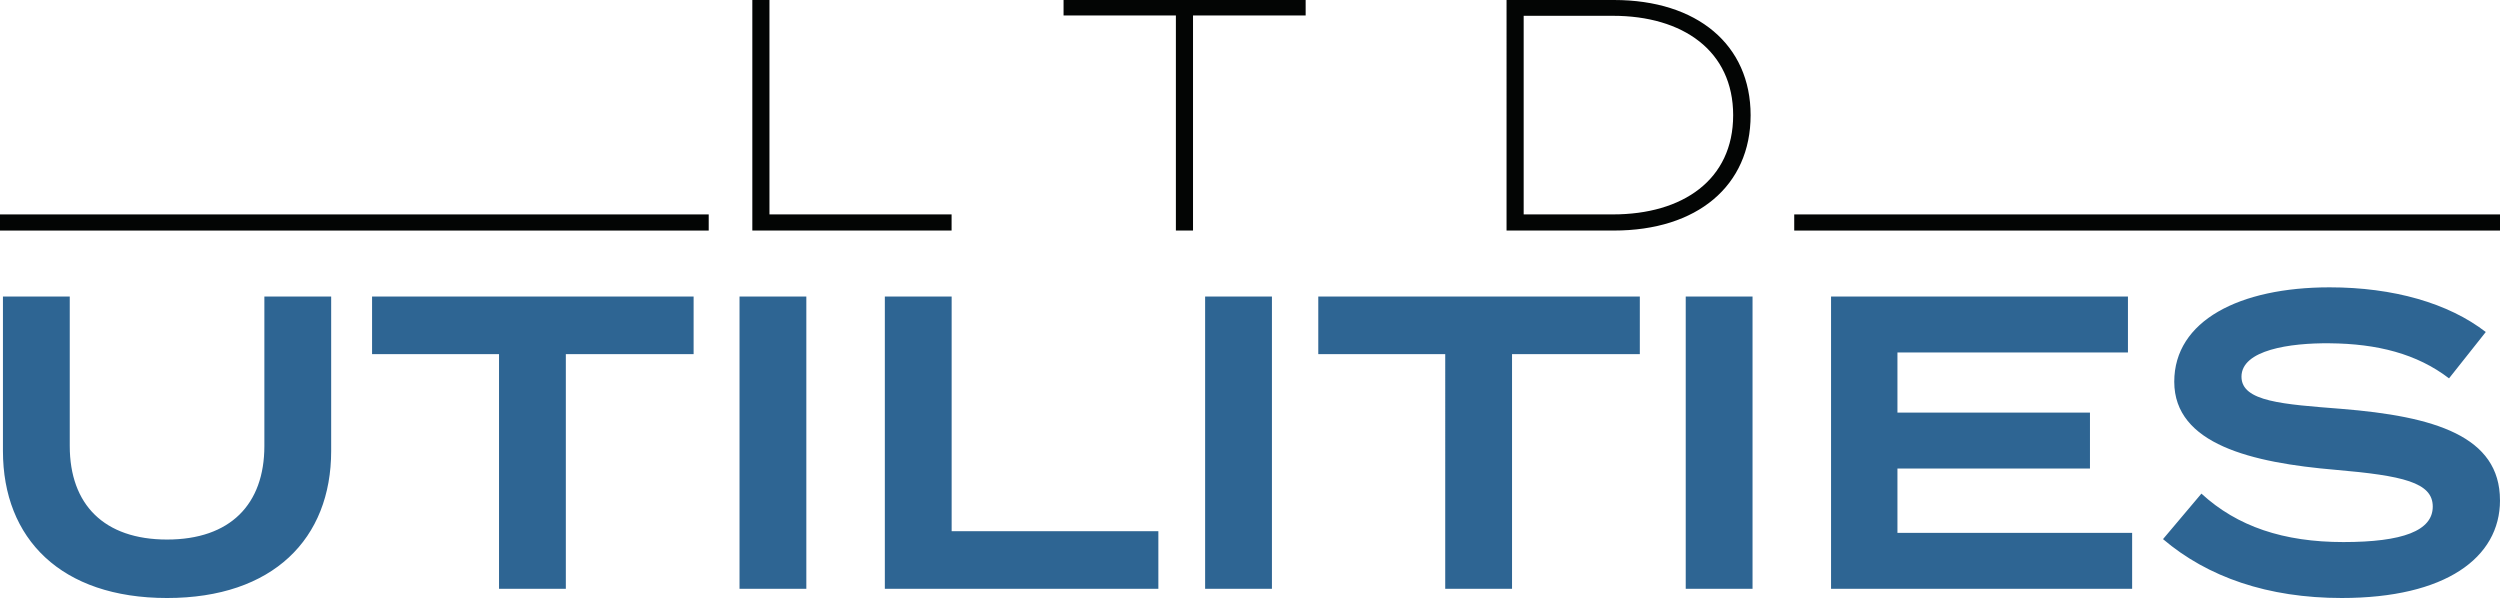
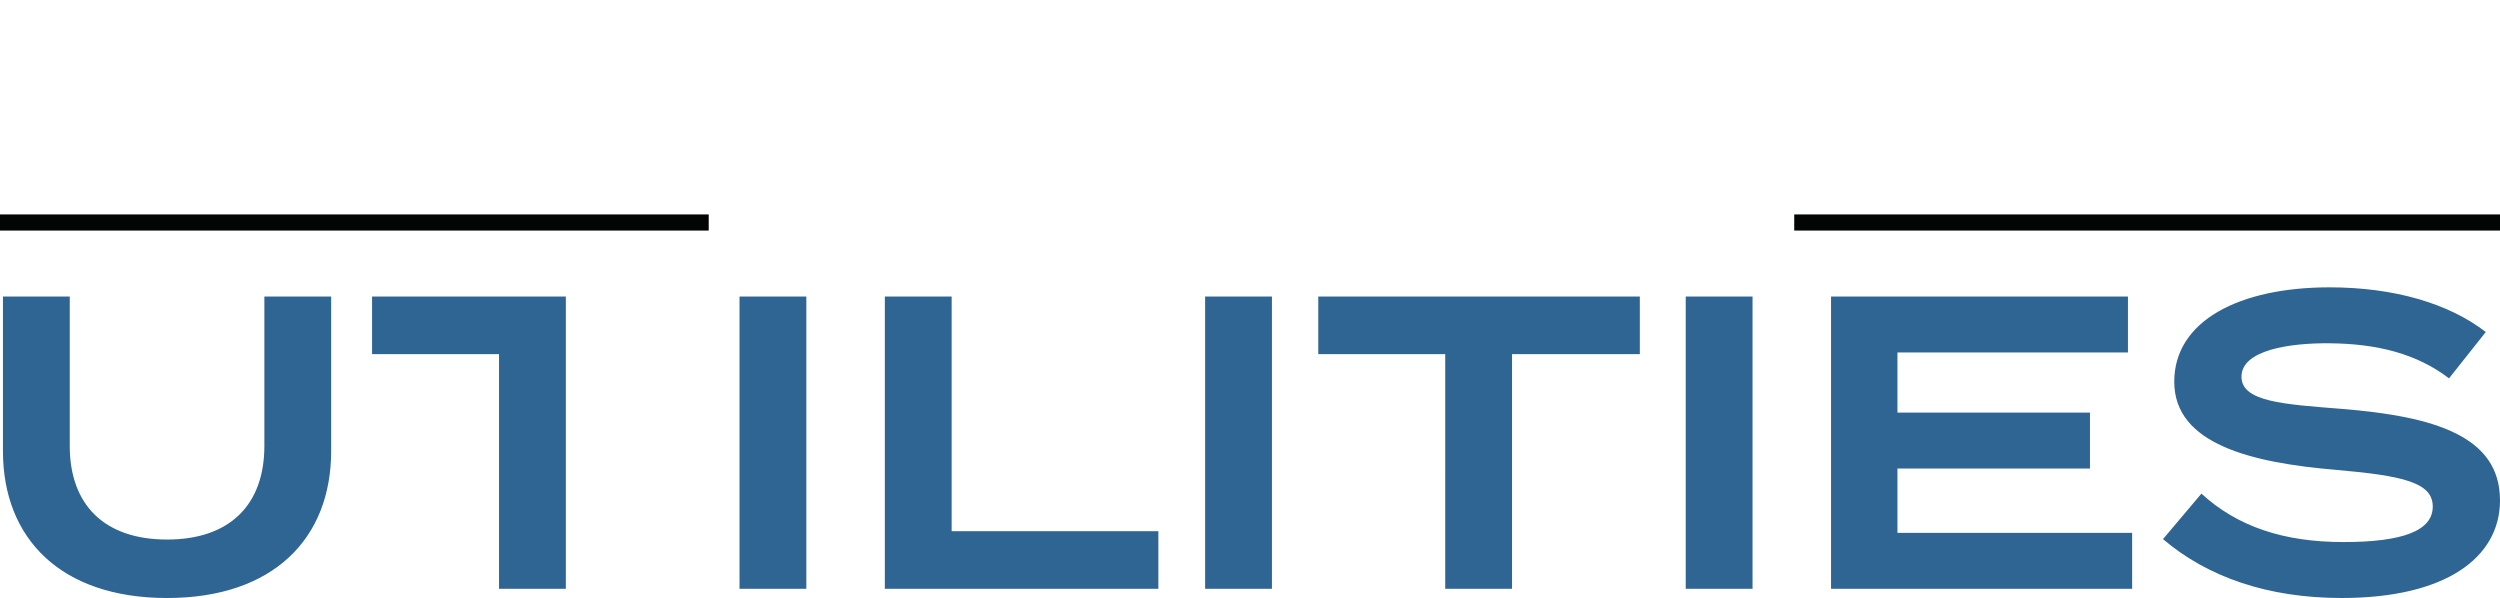
<svg xmlns="http://www.w3.org/2000/svg" width="367.382" height="87.88" viewBox="0 0 367.382 87.88">
  <defs>
    <style>.a{fill:#030504}.b{fill:#2e6593}</style>
  </defs>
-   <path class="a" d="M139.839 31.51v2.371h-29.282V.001h2.517v31.508zM191.87 2.275h-16.553v31.6H172.8v-31.6h-16.507V0h35.576zM254.694 16.94c0-9.486-7.405-14.617-17.666-14.617h-13.12v29.185h13.119c10.261 0 17.666-5.082 17.666-14.568m2.565 0c0 10.358-7.841 16.94-20.086 16.94h-15.78V0h15.78c12.245 0 20.086 6.582 20.086 16.94" />
-   <path class="b" d="M48.666 43.573v22.706c0 12.886-8.53 21.6-24.117 21.6S.432 79.165.432 66.279V43.573h9.818v21.969c0 8.592 5.034 13.745 14.3 13.745s14.3-5.153 14.3-13.745V43.573zM101.928 52.042H83.151V86.53h-9.818V52.042H54.676v-8.468h47.252zM108.675 43.573h9.818v42.956h-9.818zM170.224 78.061v8.468h-40.195V43.573h9.818v34.488zM177.096 43.573h9.818v42.956h-9.818zM240.977 52.042h-18.779V86.53h-9.818V52.042h-18.655v-8.468h47.252zM247.723 43.573h9.818v42.956h-9.818zM313.323 78.307v8.223h-44.246V43.574h43.631v8.223h-33.873v8.836h28.291v8.223h-28.291v9.449zM367.382 73.519c0 8.468-8.039 14.359-23.257 14.359-10.862 0-19.7-3.068-26.265-8.652l5.644-6.688c5.28 4.849 12.091 7.119 20.867 7.119 8.712 0 13.13-1.657 13.13-5.216s-4.418-4.543-14.3-5.4c-12.273-1.042-23.688-3.743-23.688-12.948 0-8.959 9.574-13.868 22.829-13.868 9.389 0 17.488 2.332 22.95 6.566l-5.4 6.81c-4.725-3.621-10.556-5.093-17.55-5.153-5.829-.062-12.95.982-12.95 4.909 0 3.681 6.14 4.049 14.667 4.725 13.686 1.1 23.32 3.99 23.32 13.439" />
+   <path class="b" d="M48.666 43.573v22.706c0 12.886-8.53 21.6-24.117 21.6S.432 79.165.432 66.279V43.573h9.818v21.969c0 8.592 5.034 13.745 14.3 13.745s14.3-5.153 14.3-13.745V43.573zH83.151V86.53h-9.818V52.042H54.676v-8.468h47.252zM108.675 43.573h9.818v42.956h-9.818zM170.224 78.061v8.468h-40.195V43.573h9.818v34.488zM177.096 43.573h9.818v42.956h-9.818zM240.977 52.042h-18.779V86.53h-9.818V52.042h-18.655v-8.468h47.252zM247.723 43.573h9.818v42.956h-9.818zM313.323 78.307v8.223h-44.246V43.574h43.631v8.223h-33.873v8.836h28.291v8.223h-28.291v9.449zM367.382 73.519c0 8.468-8.039 14.359-23.257 14.359-10.862 0-19.7-3.068-26.265-8.652l5.644-6.688c5.28 4.849 12.091 7.119 20.867 7.119 8.712 0 13.13-1.657 13.13-5.216s-4.418-4.543-14.3-5.4c-12.273-1.042-23.688-3.743-23.688-12.948 0-8.959 9.574-13.868 22.829-13.868 9.389 0 17.488 2.332 22.95 6.566l-5.4 6.81c-4.725-3.621-10.556-5.093-17.55-5.153-5.829-.062-12.95.982-12.95 4.909 0 3.681 6.14 4.049 14.667 4.725 13.686 1.1 23.32 3.99 23.32 13.439" />
  <path class="a" d="M0 31.51h104.147v2.372H0zM263.667 31.51h103.716v2.372H263.667z" />
</svg>